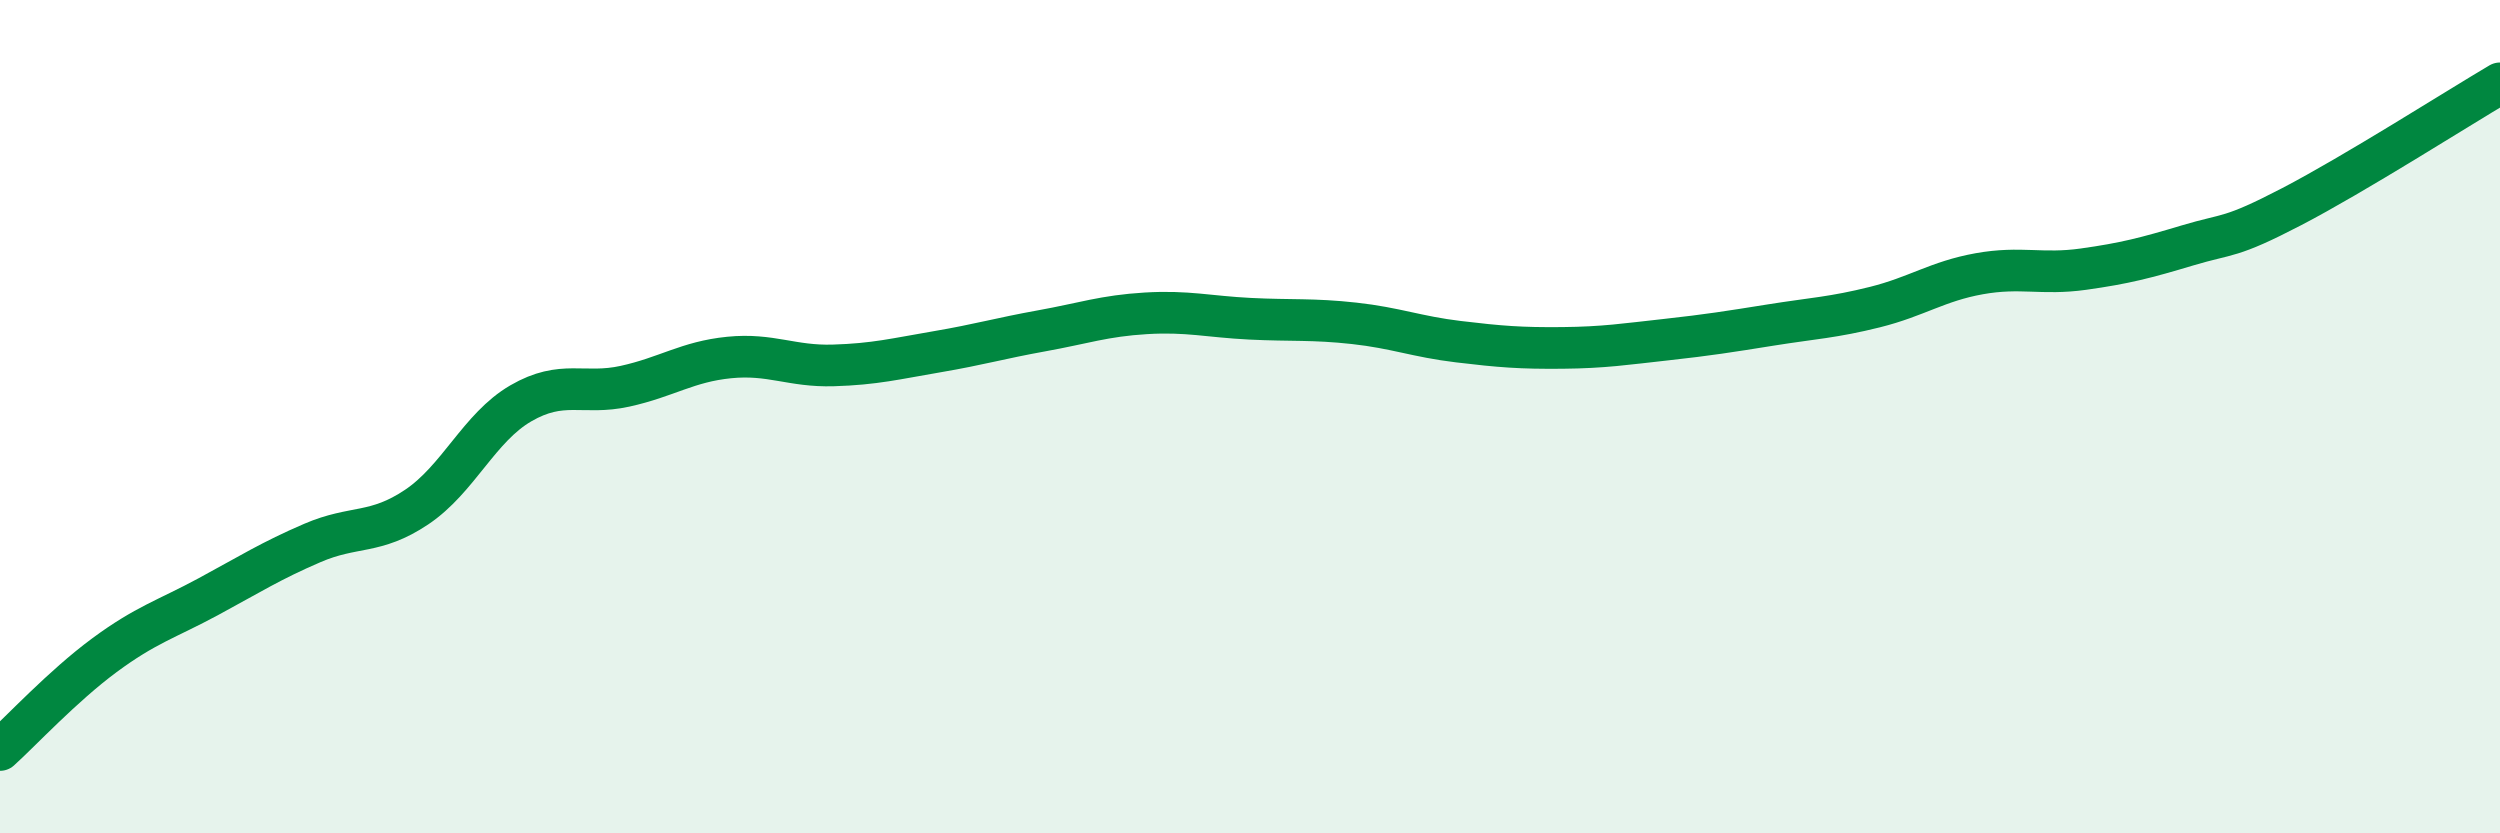
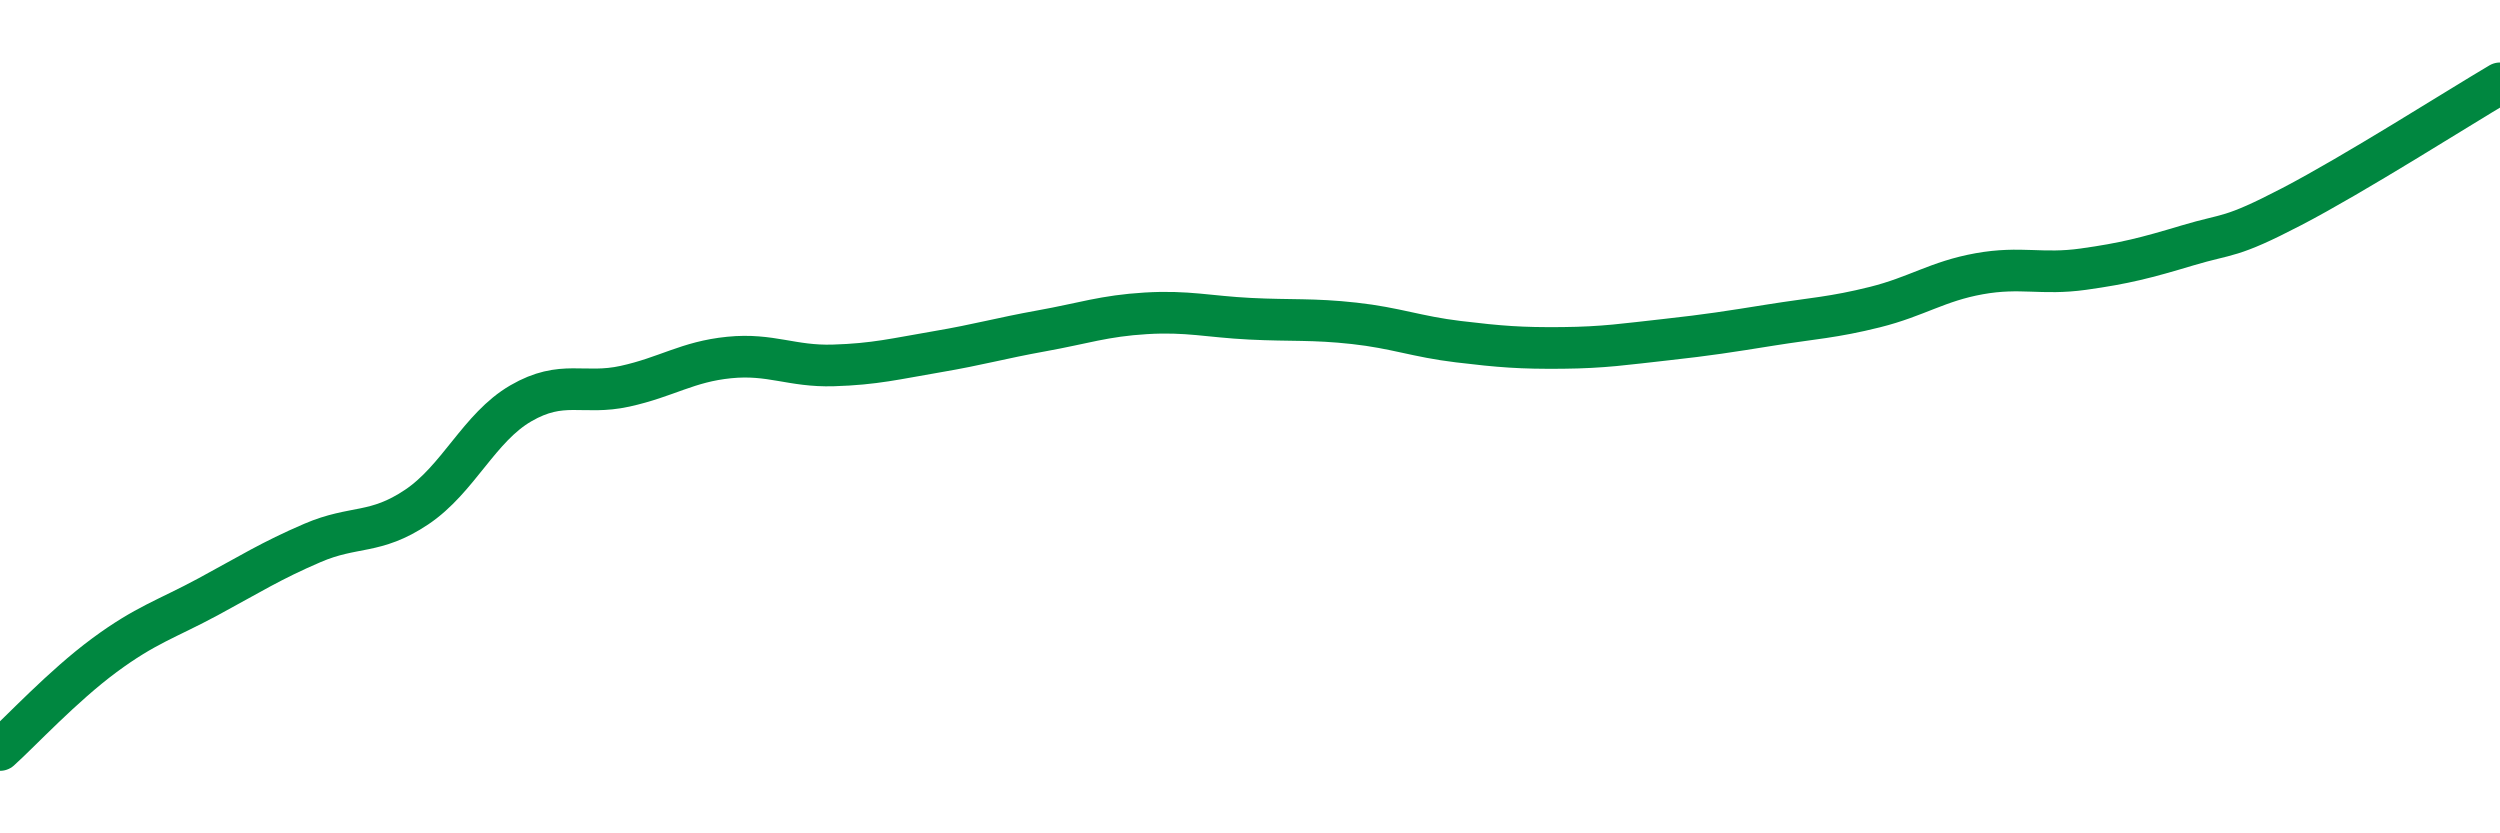
<svg xmlns="http://www.w3.org/2000/svg" width="60" height="20" viewBox="0 0 60 20">
-   <path d="M 0,18 C 0.5,17.55 1.5,16.47 2.5,15.73 C 3.5,14.99 4,14.86 5,14.32 C 6,13.78 6.5,13.46 7.5,13.03 C 8.5,12.6 9,12.84 10,12.17 C 11,11.5 11.5,10.26 12.5,9.68 C 13.5,9.1 14,9.49 15,9.27 C 16,9.05 16.5,8.68 17.5,8.58 C 18.5,8.48 19,8.8 20,8.77 C 21,8.74 21.5,8.61 22.5,8.44 C 23.5,8.27 24,8.12 25,7.94 C 26,7.76 26.5,7.58 27.5,7.52 C 28.5,7.46 29,7.6 30,7.65 C 31,7.7 31.5,7.65 32.5,7.76 C 33.5,7.87 34,8.08 35,8.2 C 36,8.32 36.5,8.36 37.5,8.35 C 38.5,8.34 39,8.26 40,8.15 C 41,8.04 41.5,7.96 42.5,7.8 C 43.5,7.64 44,7.62 45,7.37 C 46,7.12 46.5,6.75 47.5,6.57 C 48.5,6.39 49,6.6 50,6.46 C 51,6.32 51.5,6.19 52.5,5.89 C 53.5,5.59 53.5,5.74 55,4.96 C 56.5,4.18 59,2.59 60,2L60 20L0 20Z" fill="#008740" opacity="0.1" stroke-linecap="round" stroke-linejoin="round" />
  <path d="M 0,18 C 0.5,17.55 1.5,16.47 2.5,15.73 C 3.5,14.99 4,14.86 5,14.32 C 6,13.78 6.5,13.46 7.5,13.03 C 8.5,12.6 9,12.84 10,12.17 C 11,11.5 11.5,10.26 12.5,9.68 C 13.5,9.1 14,9.49 15,9.27 C 16,9.05 16.5,8.68 17.5,8.58 C 18.5,8.48 19,8.8 20,8.77 C 21,8.74 21.5,8.61 22.5,8.44 C 23.5,8.27 24,8.12 25,7.94 C 26,7.76 26.5,7.58 27.5,7.52 C 28.5,7.46 29,7.6 30,7.65 C 31,7.7 31.5,7.65 32.5,7.76 C 33.5,7.87 34,8.08 35,8.2 C 36,8.32 36.5,8.36 37.5,8.35 C 38.5,8.34 39,8.26 40,8.15 C 41,8.04 41.5,7.96 42.5,7.8 C 43.5,7.64 44,7.62 45,7.37 C 46,7.12 46.5,6.75 47.5,6.57 C 48.5,6.39 49,6.6 50,6.46 C 51,6.32 51.5,6.19 52.5,5.89 C 53.5,5.59 53.5,5.74 55,4.96 C 56.5,4.18 59,2.59 60,2" stroke="#008740" stroke-width="1" fill="none" stroke-linecap="round" stroke-linejoin="round" />
</svg>